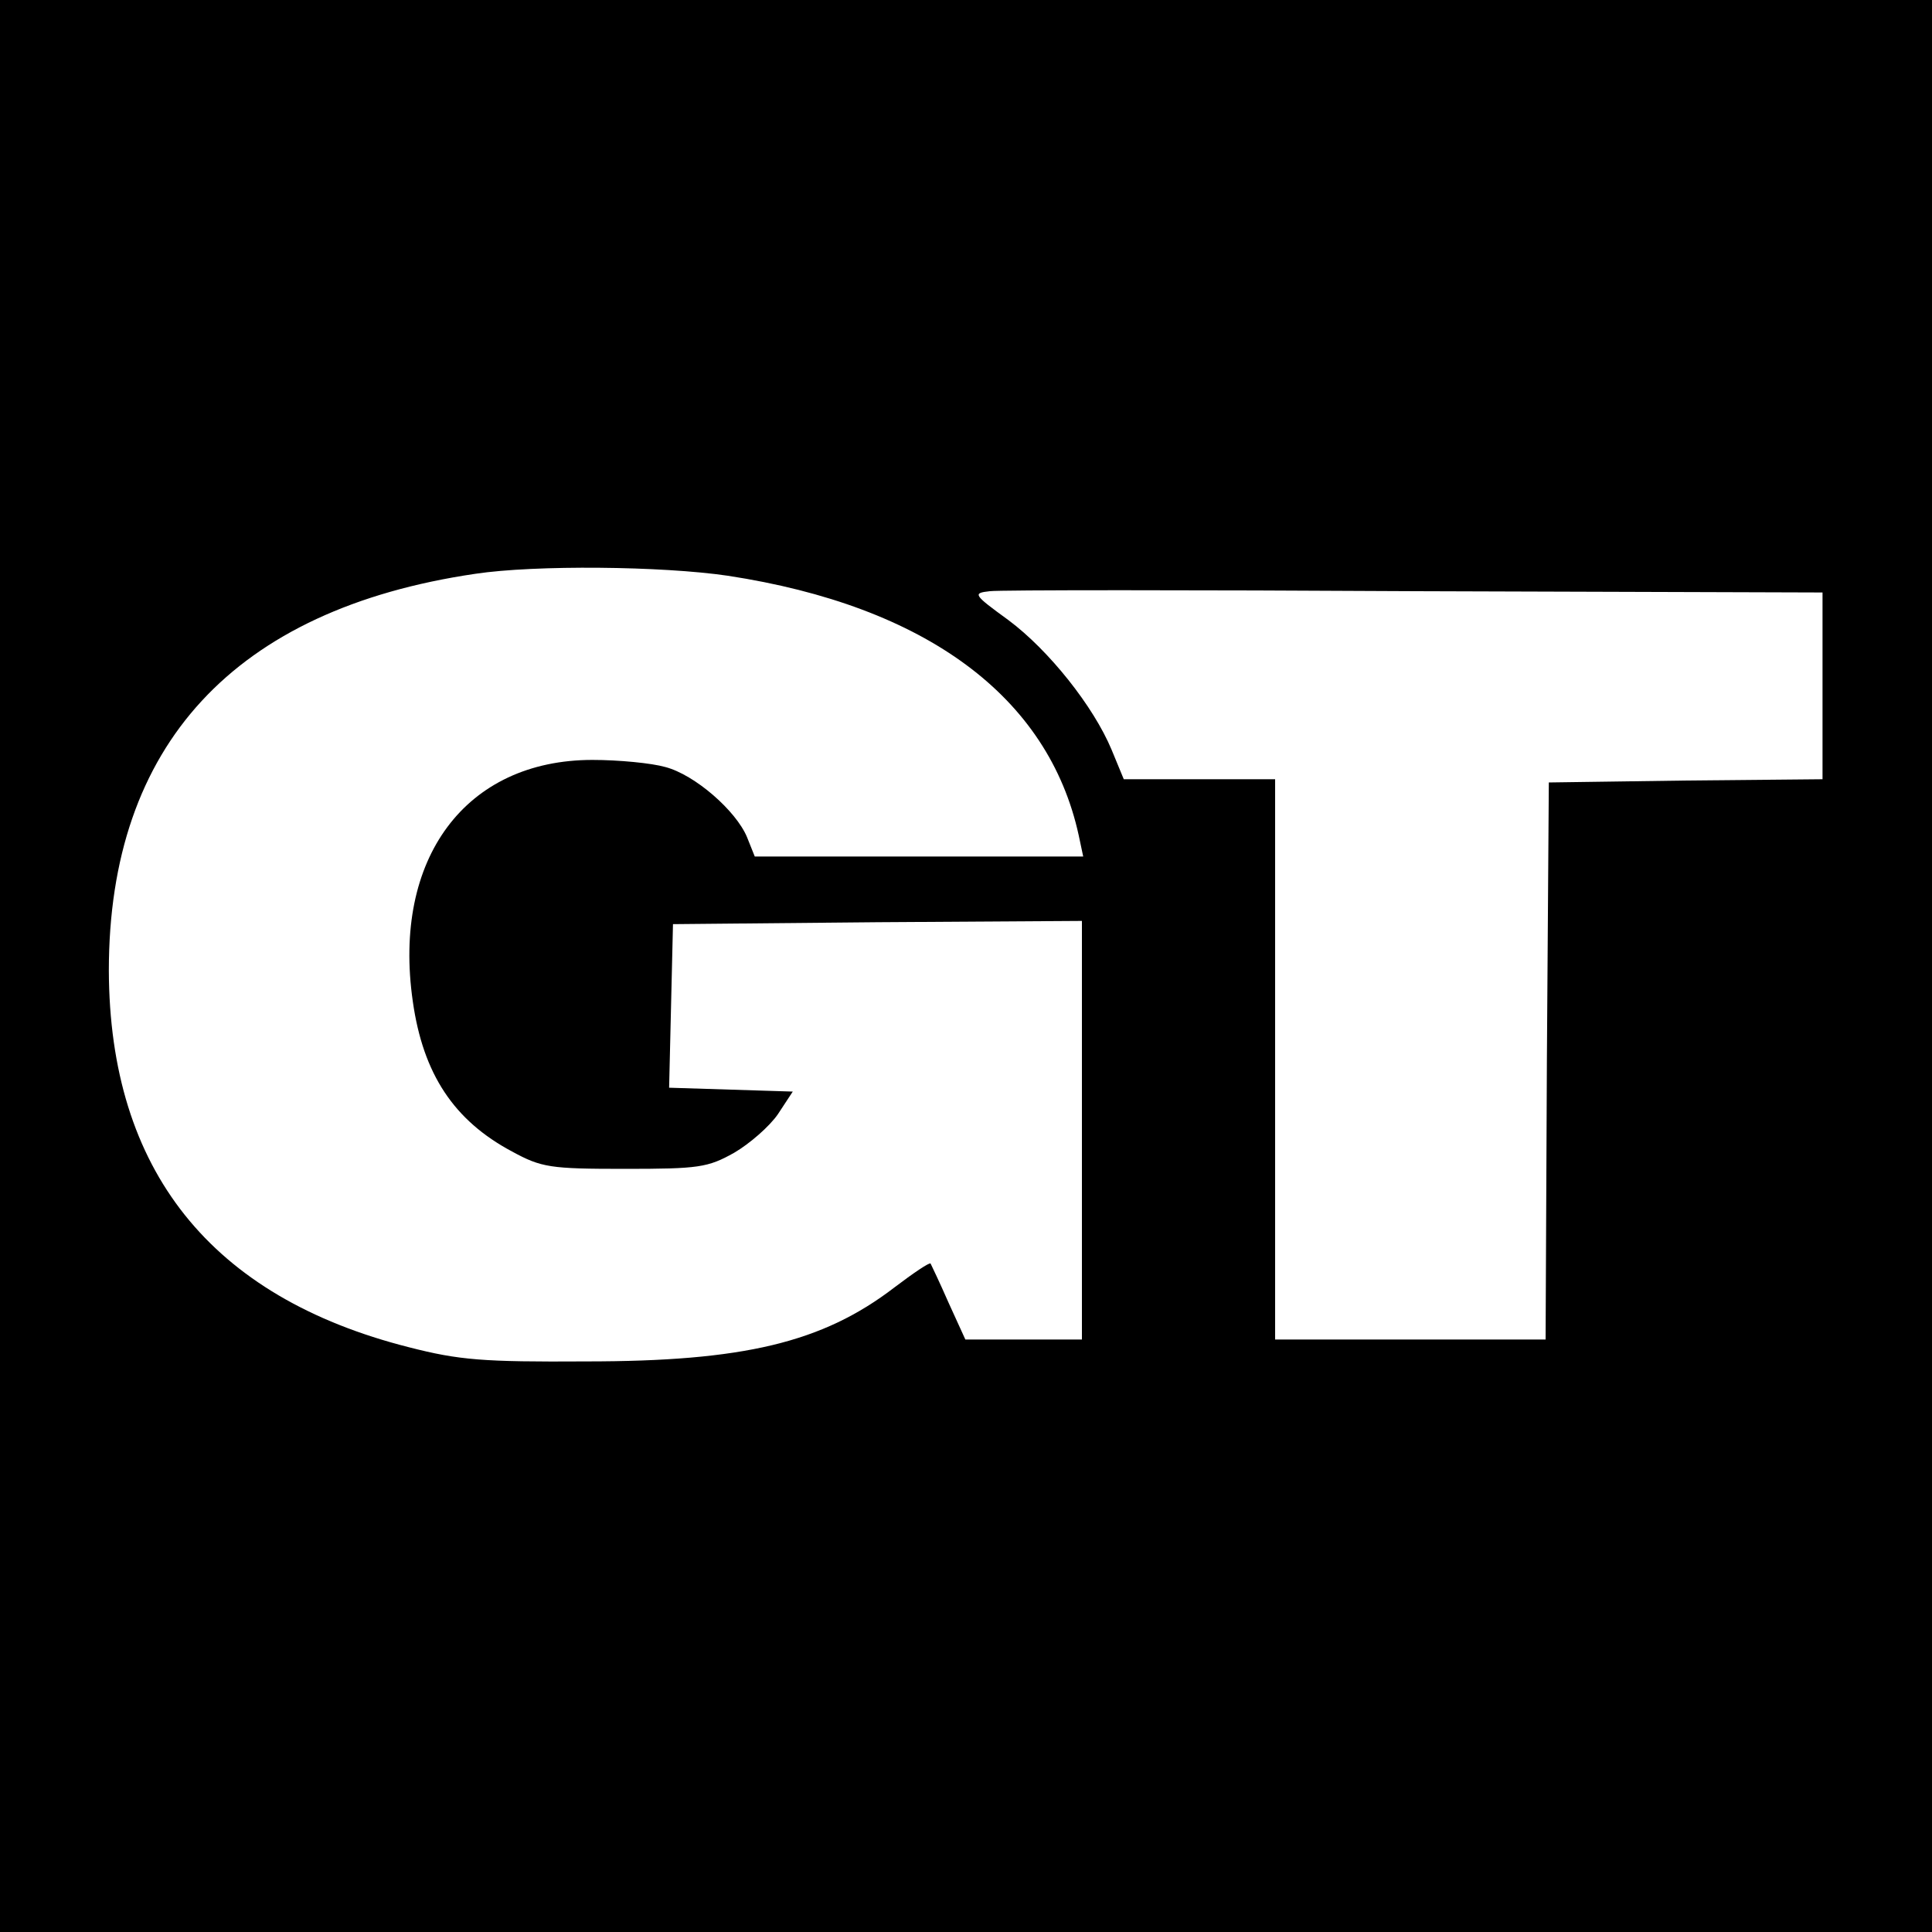
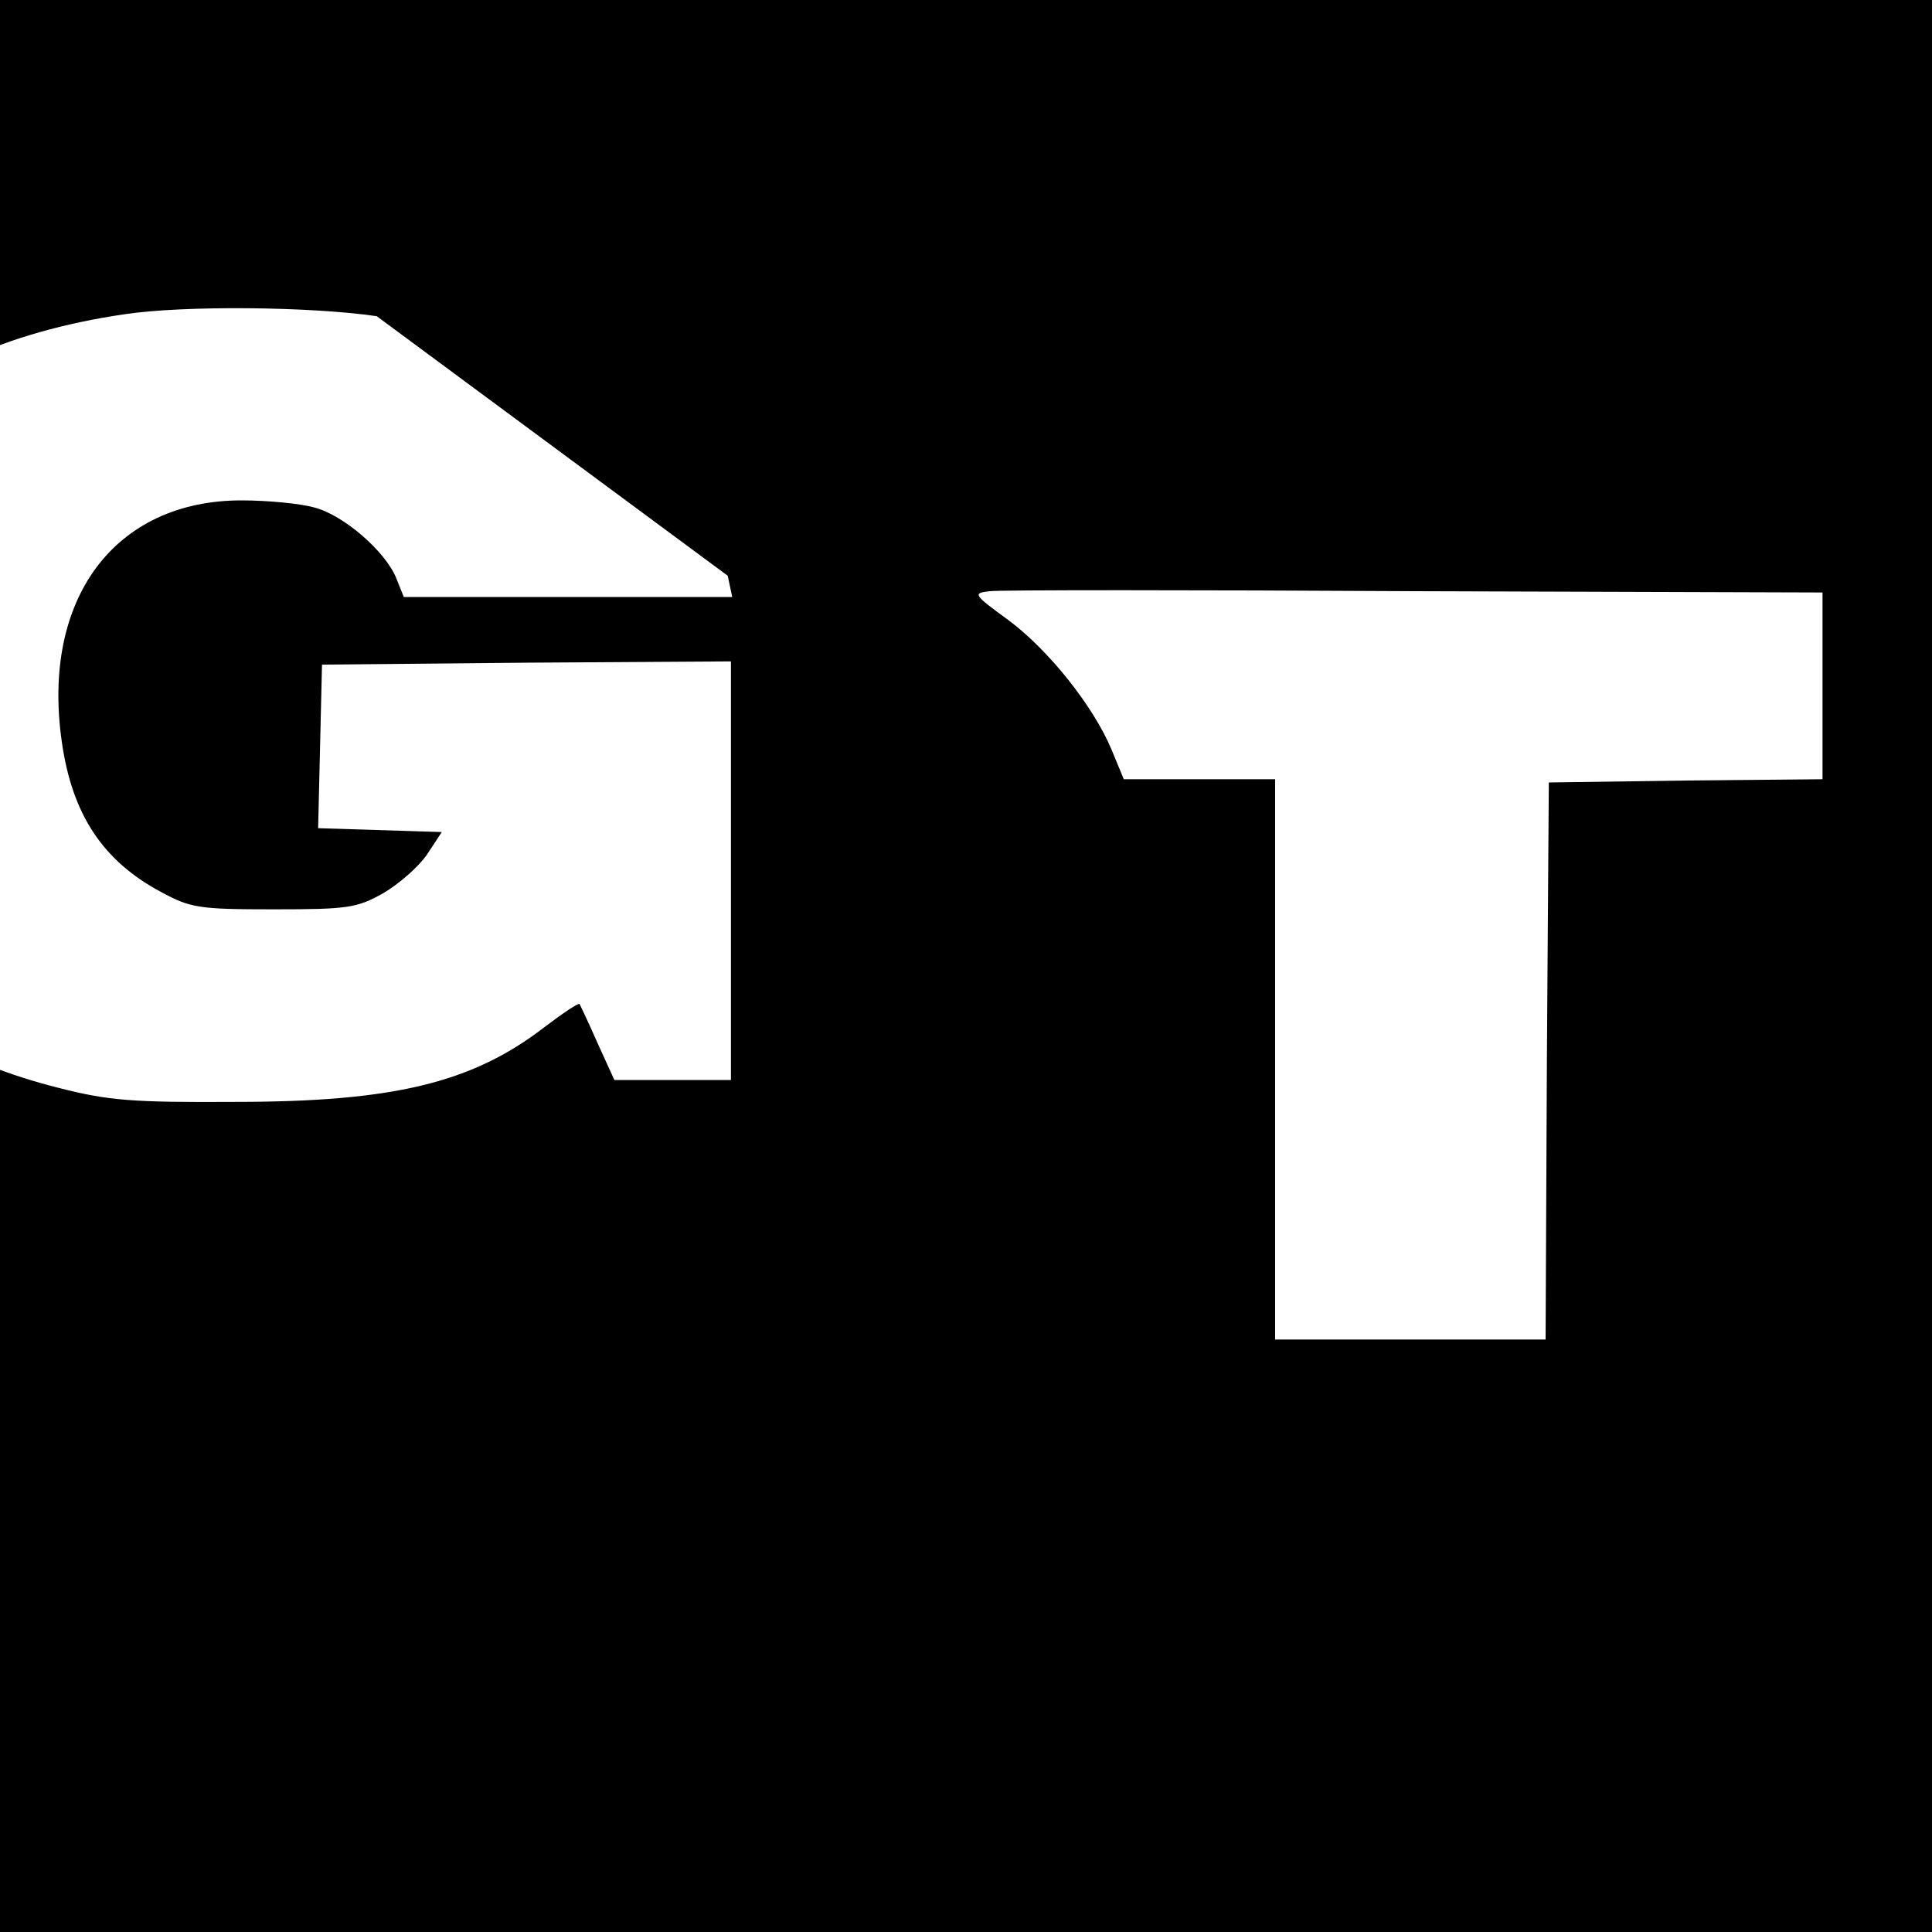
<svg xmlns="http://www.w3.org/2000/svg" version="1.0" width="300pt" height="300pt" viewBox="0 0 300 300" preserveAspectRatio="xMidYMid meet">
  <g transform="translate(0,300) scale(0.1,-0.1)" fill="#000000" stroke="none">
-     <path d="M0 1500 l0 -1500 1500 0 1500 0 0 1500 0 1500 -1500 0 -1500 0 0 -1500z m1130 606 c308 -47 498 -188 545 -403 l7 -33 -255 0 -255 0 -12 30 c-17 41 -81 97 -127 109 -21 6 -72 11 -113 11 -197 0 -311 -153 -279 -375 16 -113 64 -185 154 -233 46 -25 59 -27 175 -27 115 0 129 2 170 25 24 14 55 41 68 60 l23 35 -96 3 -96 3 3 127 3 127 318 3 317 2 0 -325 0 -325 -91 0 -90 0 -26 57 c-14 32 -27 59 -28 61 -2 2 -27 -15 -56 -37 -112 -86 -235 -115 -479 -115 -160 -1 -197 2 -275 22 -308 78 -465 275 -466 585 0 350 195 561 569 616 93 14 290 12 392 -3z m1700 -171 l0 -145 -212 -2 -213 -3 -3 -432 -2 -433 -210 0 -210 0 0 435 0 435 -117 0 -118 0 -19 46 c-28 67 -97 154 -160 201 -55 40 -56 42 -29 45 15 2 313 2 661 0 l632 -2 0 -145z" />
+     <path d="M0 1500 l0 -1500 1500 0 1500 0 0 1500 0 1500 -1500 0 -1500 0 0 -1500z m1130 606 l7 -33 -255 0 -255 0 -12 30 c-17 41 -81 97 -127 109 -21 6 -72 11 -113 11 -197 0 -311 -153 -279 -375 16 -113 64 -185 154 -233 46 -25 59 -27 175 -27 115 0 129 2 170 25 24 14 55 41 68 60 l23 35 -96 3 -96 3 3 127 3 127 318 3 317 2 0 -325 0 -325 -91 0 -90 0 -26 57 c-14 32 -27 59 -28 61 -2 2 -27 -15 -56 -37 -112 -86 -235 -115 -479 -115 -160 -1 -197 2 -275 22 -308 78 -465 275 -466 585 0 350 195 561 569 616 93 14 290 12 392 -3z m1700 -171 l0 -145 -212 -2 -213 -3 -3 -432 -2 -433 -210 0 -210 0 0 435 0 435 -117 0 -118 0 -19 46 c-28 67 -97 154 -160 201 -55 40 -56 42 -29 45 15 2 313 2 661 0 l632 -2 0 -145z" />
  </g>
</svg>